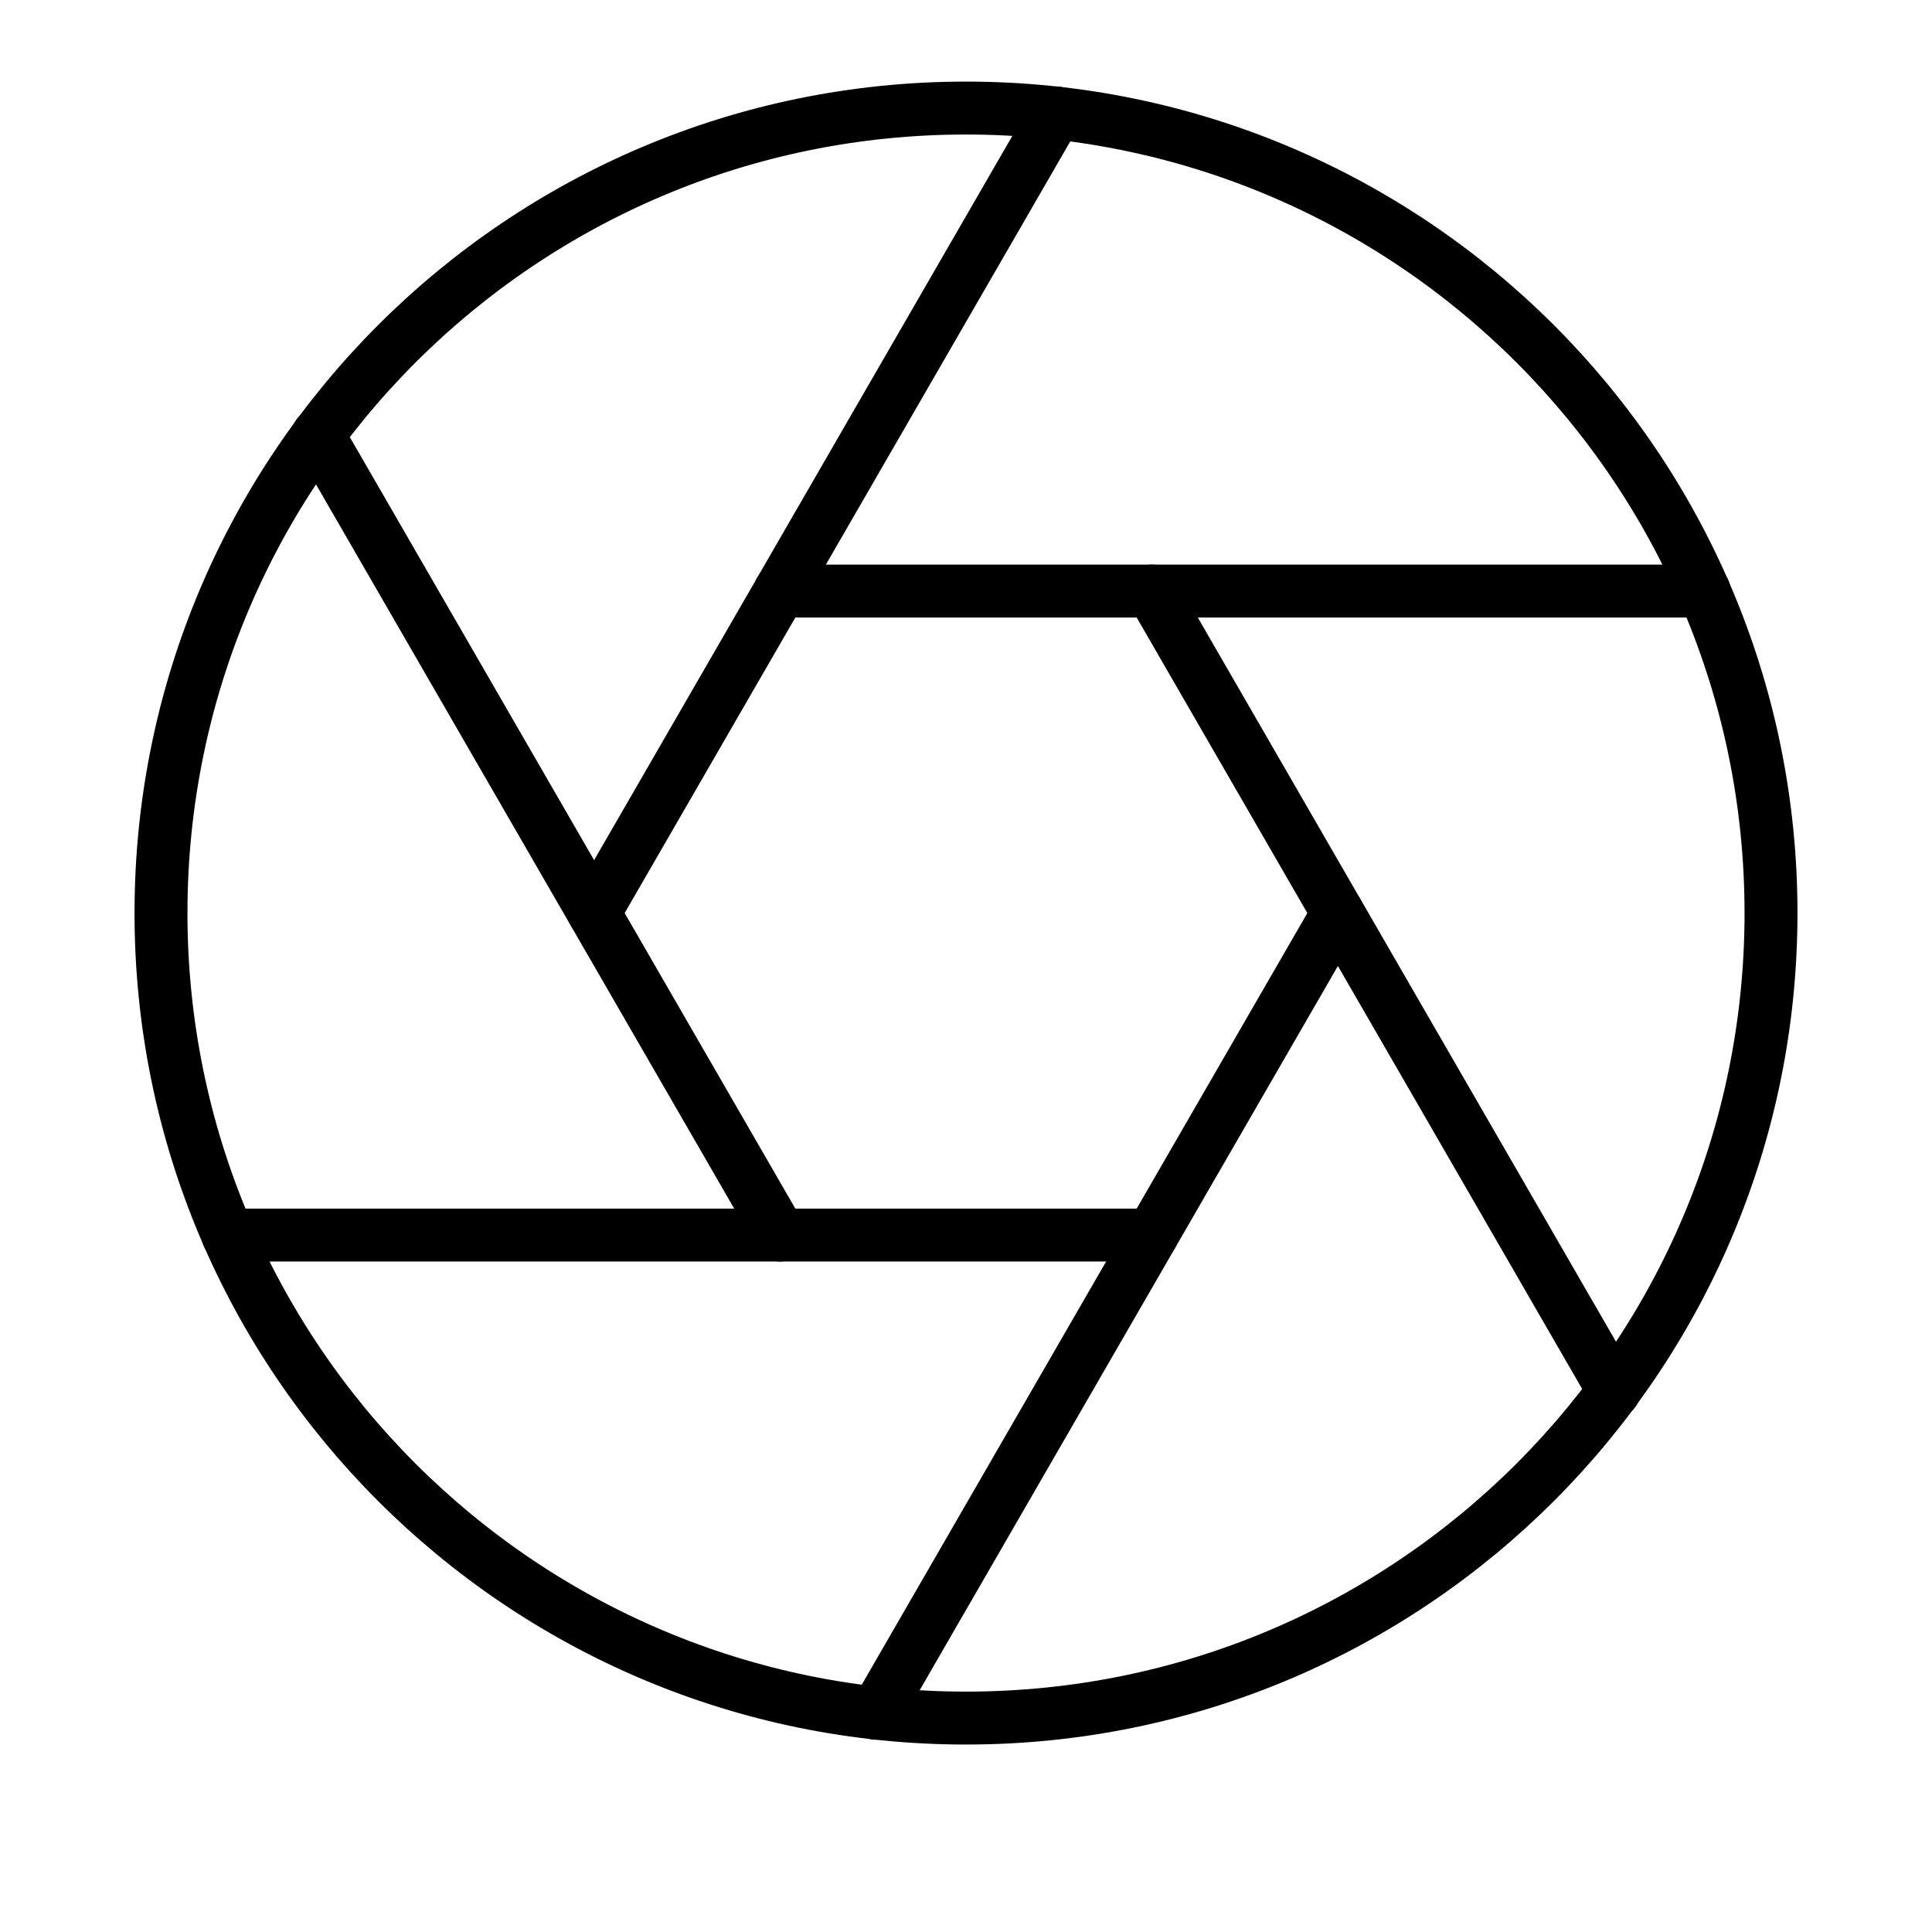
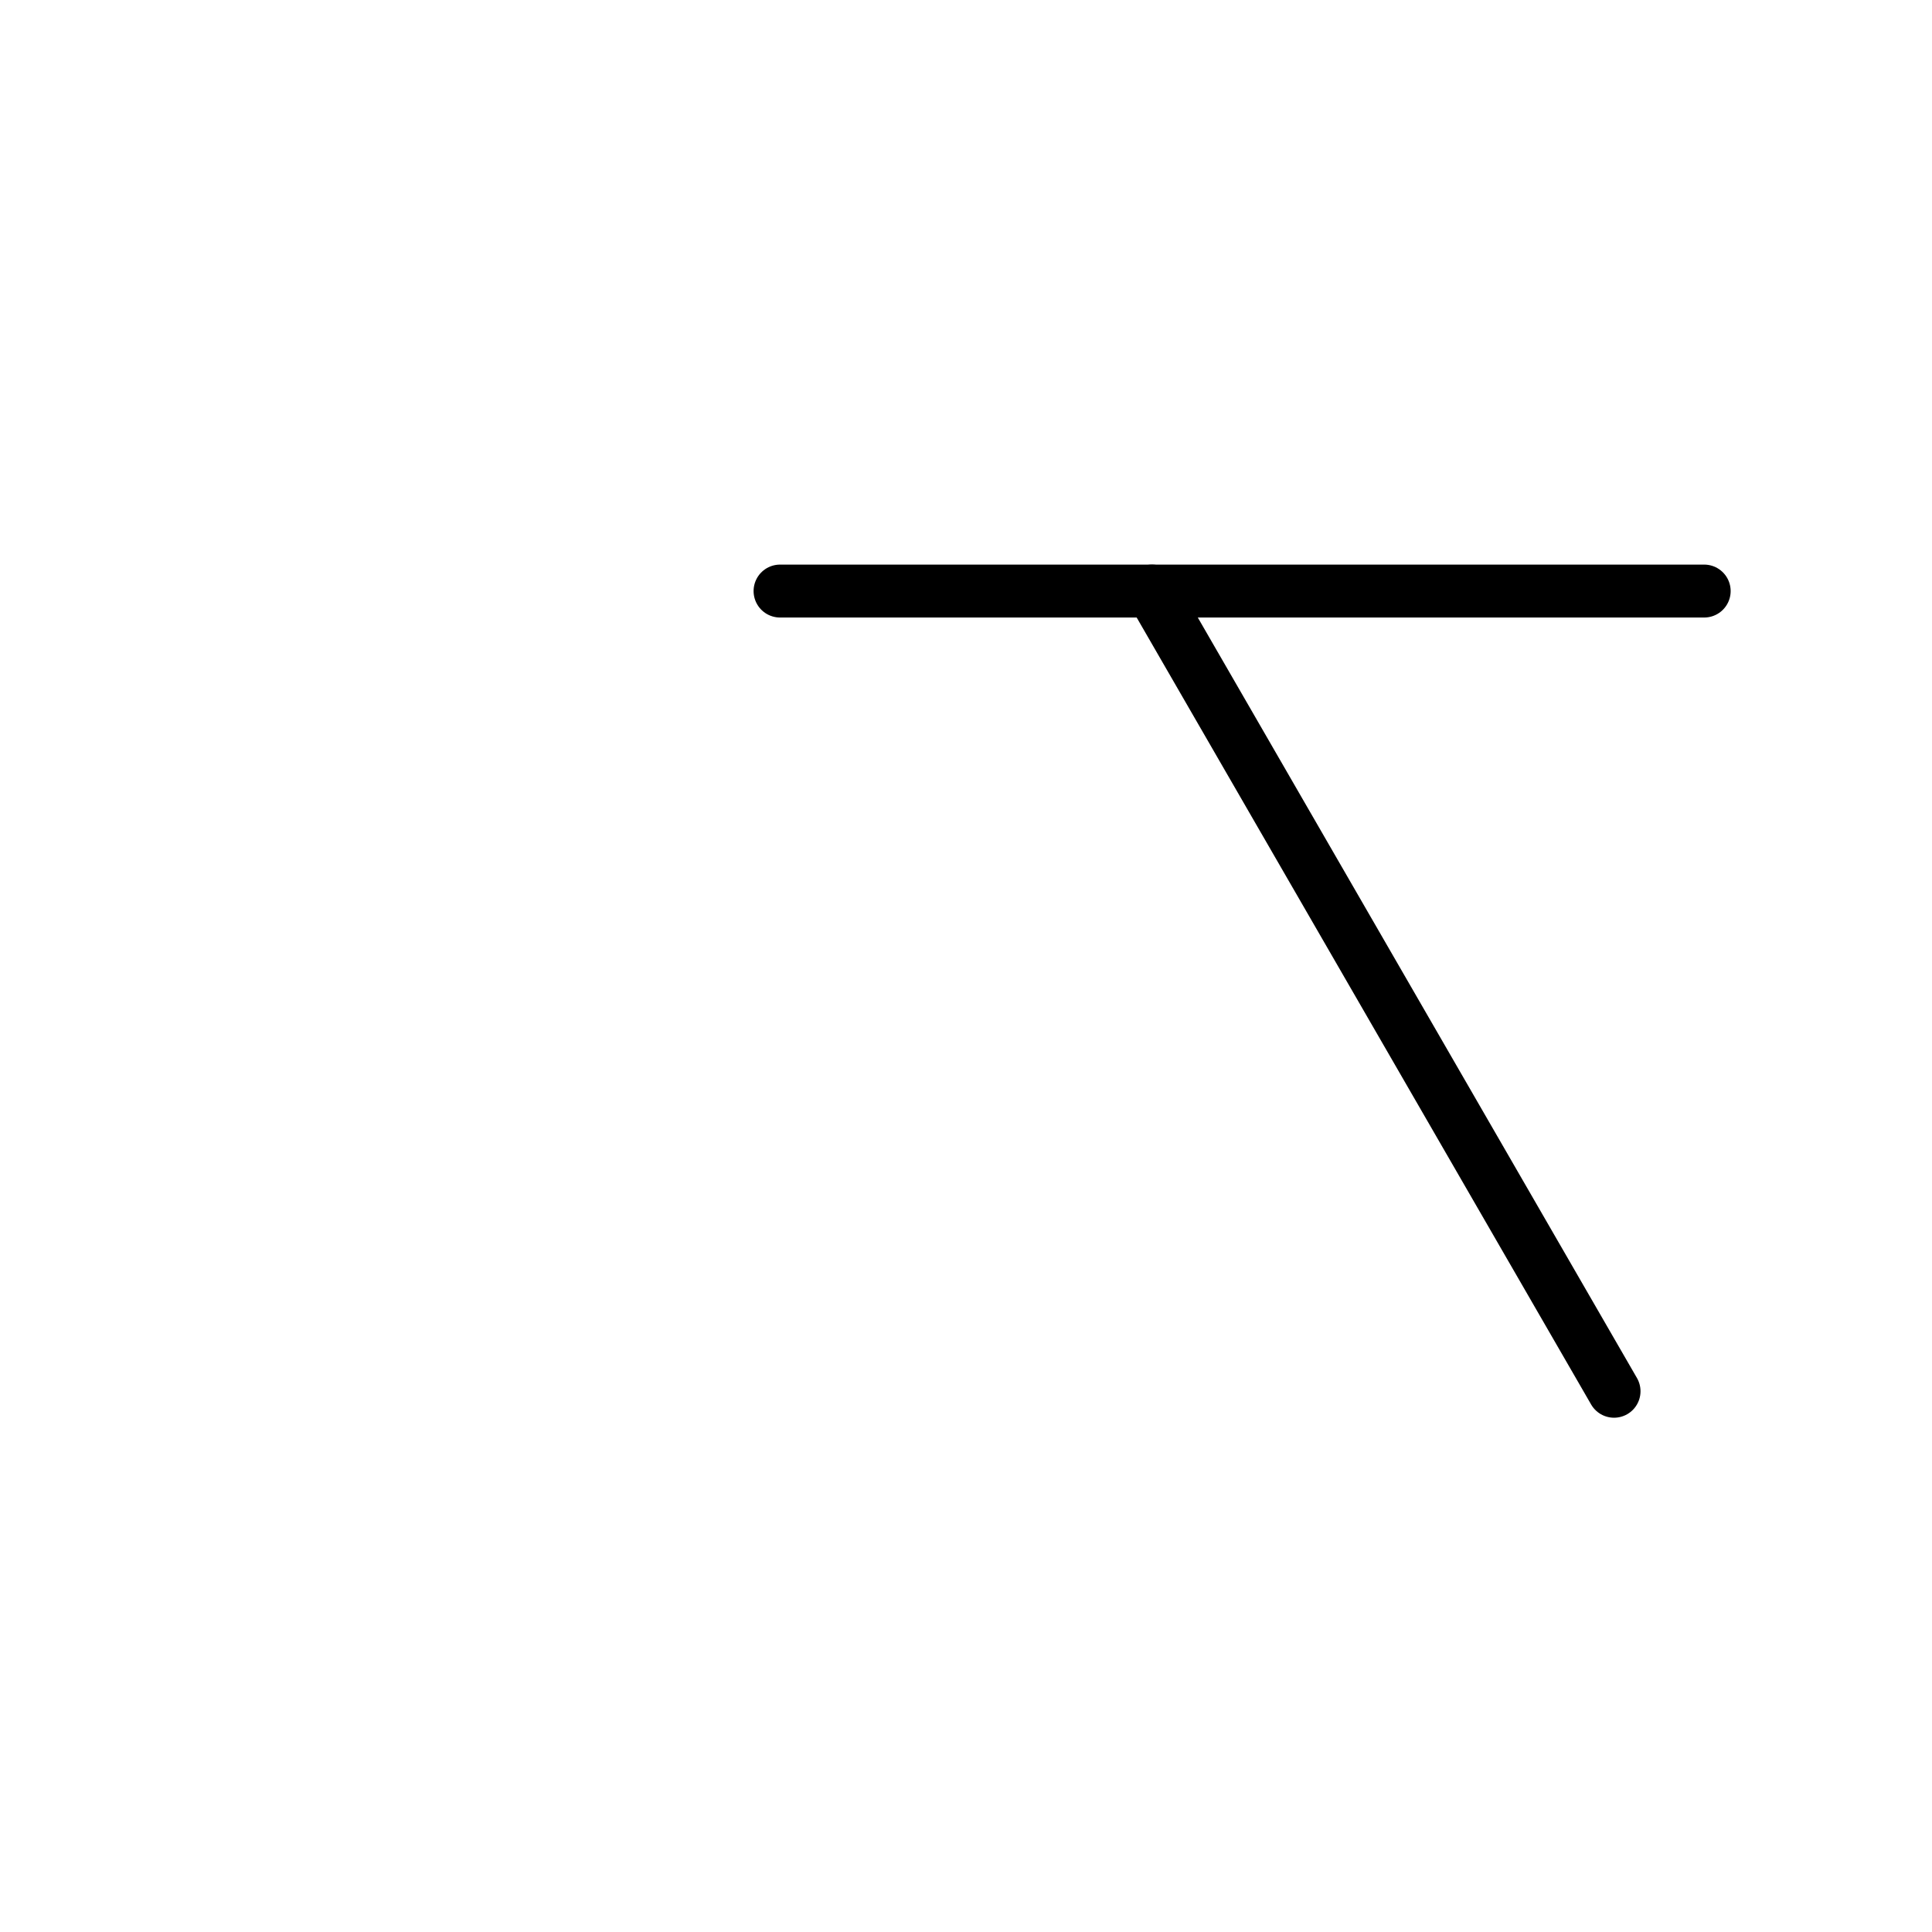
<svg xmlns="http://www.w3.org/2000/svg" width="73" height="73" viewBox="0 0 73 73" fill="none">
-   <path d="M36.5 64.917C53.299 64.917 66.917 51.299 66.917 34.5C66.917 17.701 53.299 4.083 36.5 4.083C19.701 4.083 6.083 17.701 6.083 34.5C6.083 51.299 19.701 64.917 36.5 64.917Z" stroke="black" stroke-width="2" stroke-linecap="round" stroke-linejoin="round" />
  <path d="M43.526 22.333L60.986 52.568" stroke="black" stroke-width="2" stroke-linecap="round" stroke-linejoin="round" />
  <path d="M29.474 22.333H64.392" stroke="black" stroke-width="2" stroke-linecap="round" stroke-linejoin="round" />
-   <path d="M22.448 34.5L39.907 4.266" stroke="black" stroke-width="2" stroke-linecap="round" stroke-linejoin="round" />
-   <path d="M29.474 46.667L12.015 16.433" stroke="black" stroke-width="2" stroke-linecap="round" stroke-linejoin="round" />
-   <path d="M43.526 46.667H8.608" stroke="black" stroke-width="2" stroke-linecap="round" stroke-linejoin="round" />
-   <path d="M50.552 34.5L33.093 64.734" stroke="black" stroke-width="2" stroke-linecap="round" stroke-linejoin="round" />
</svg>